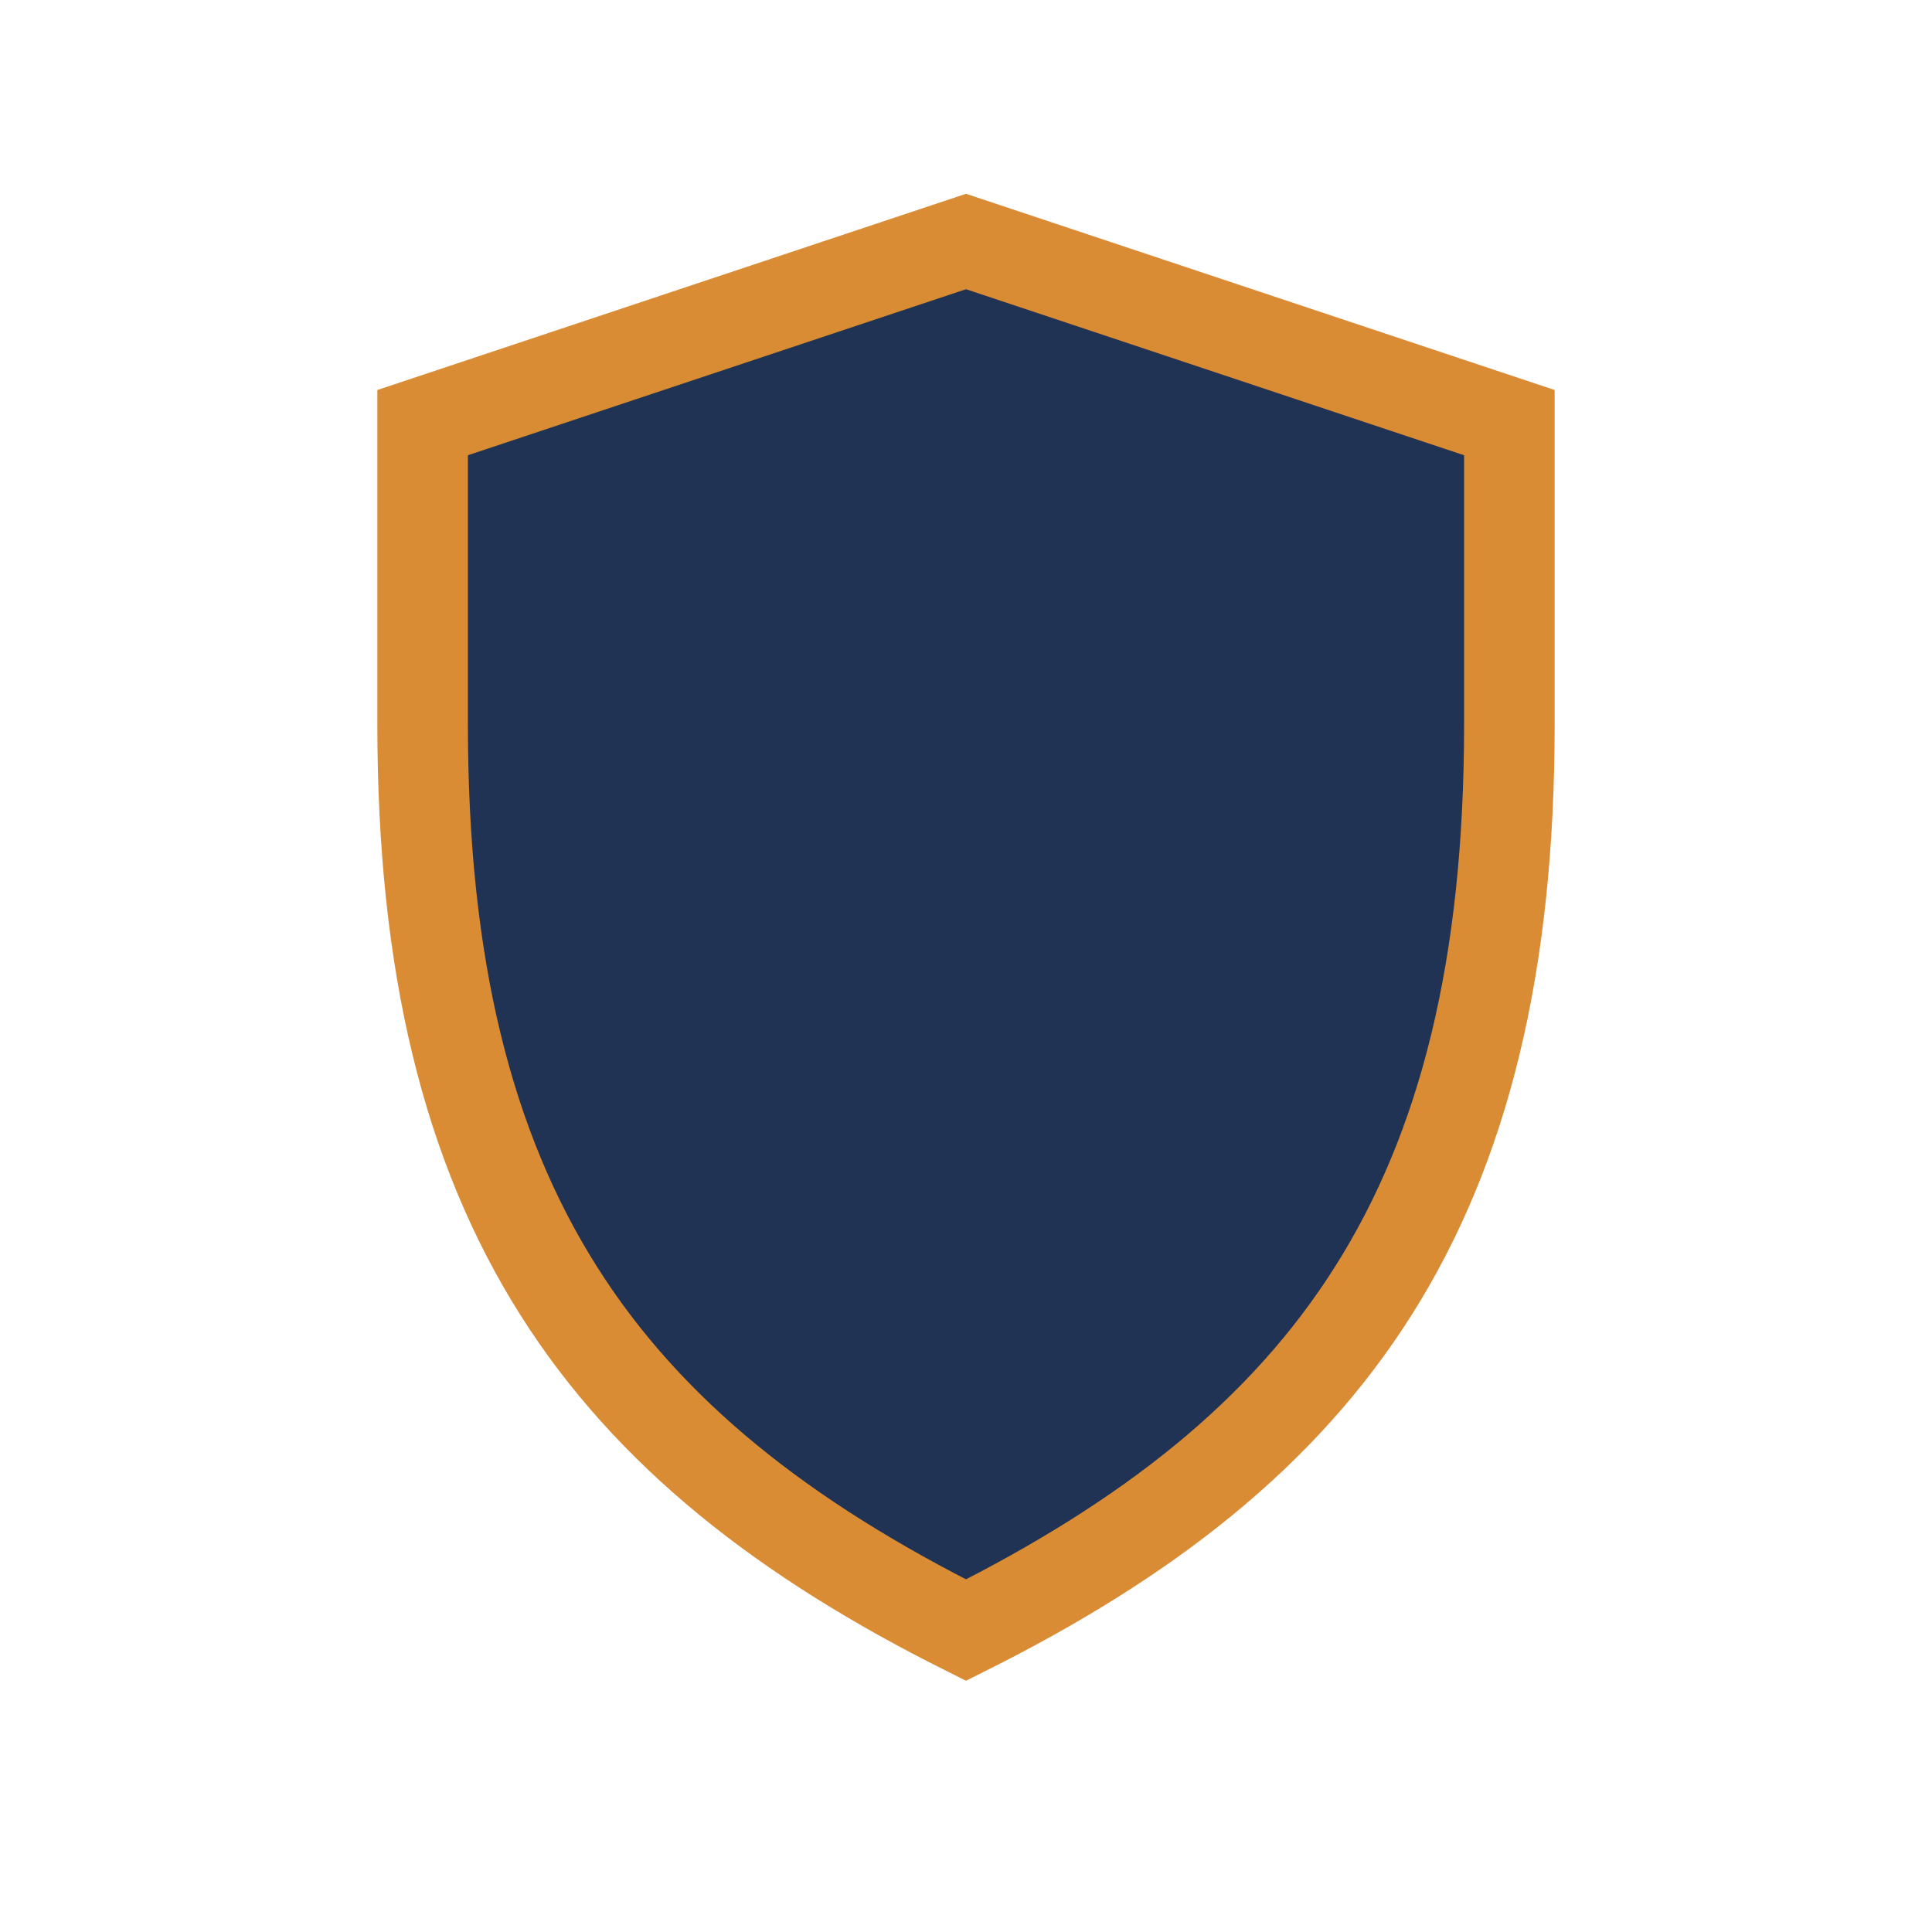
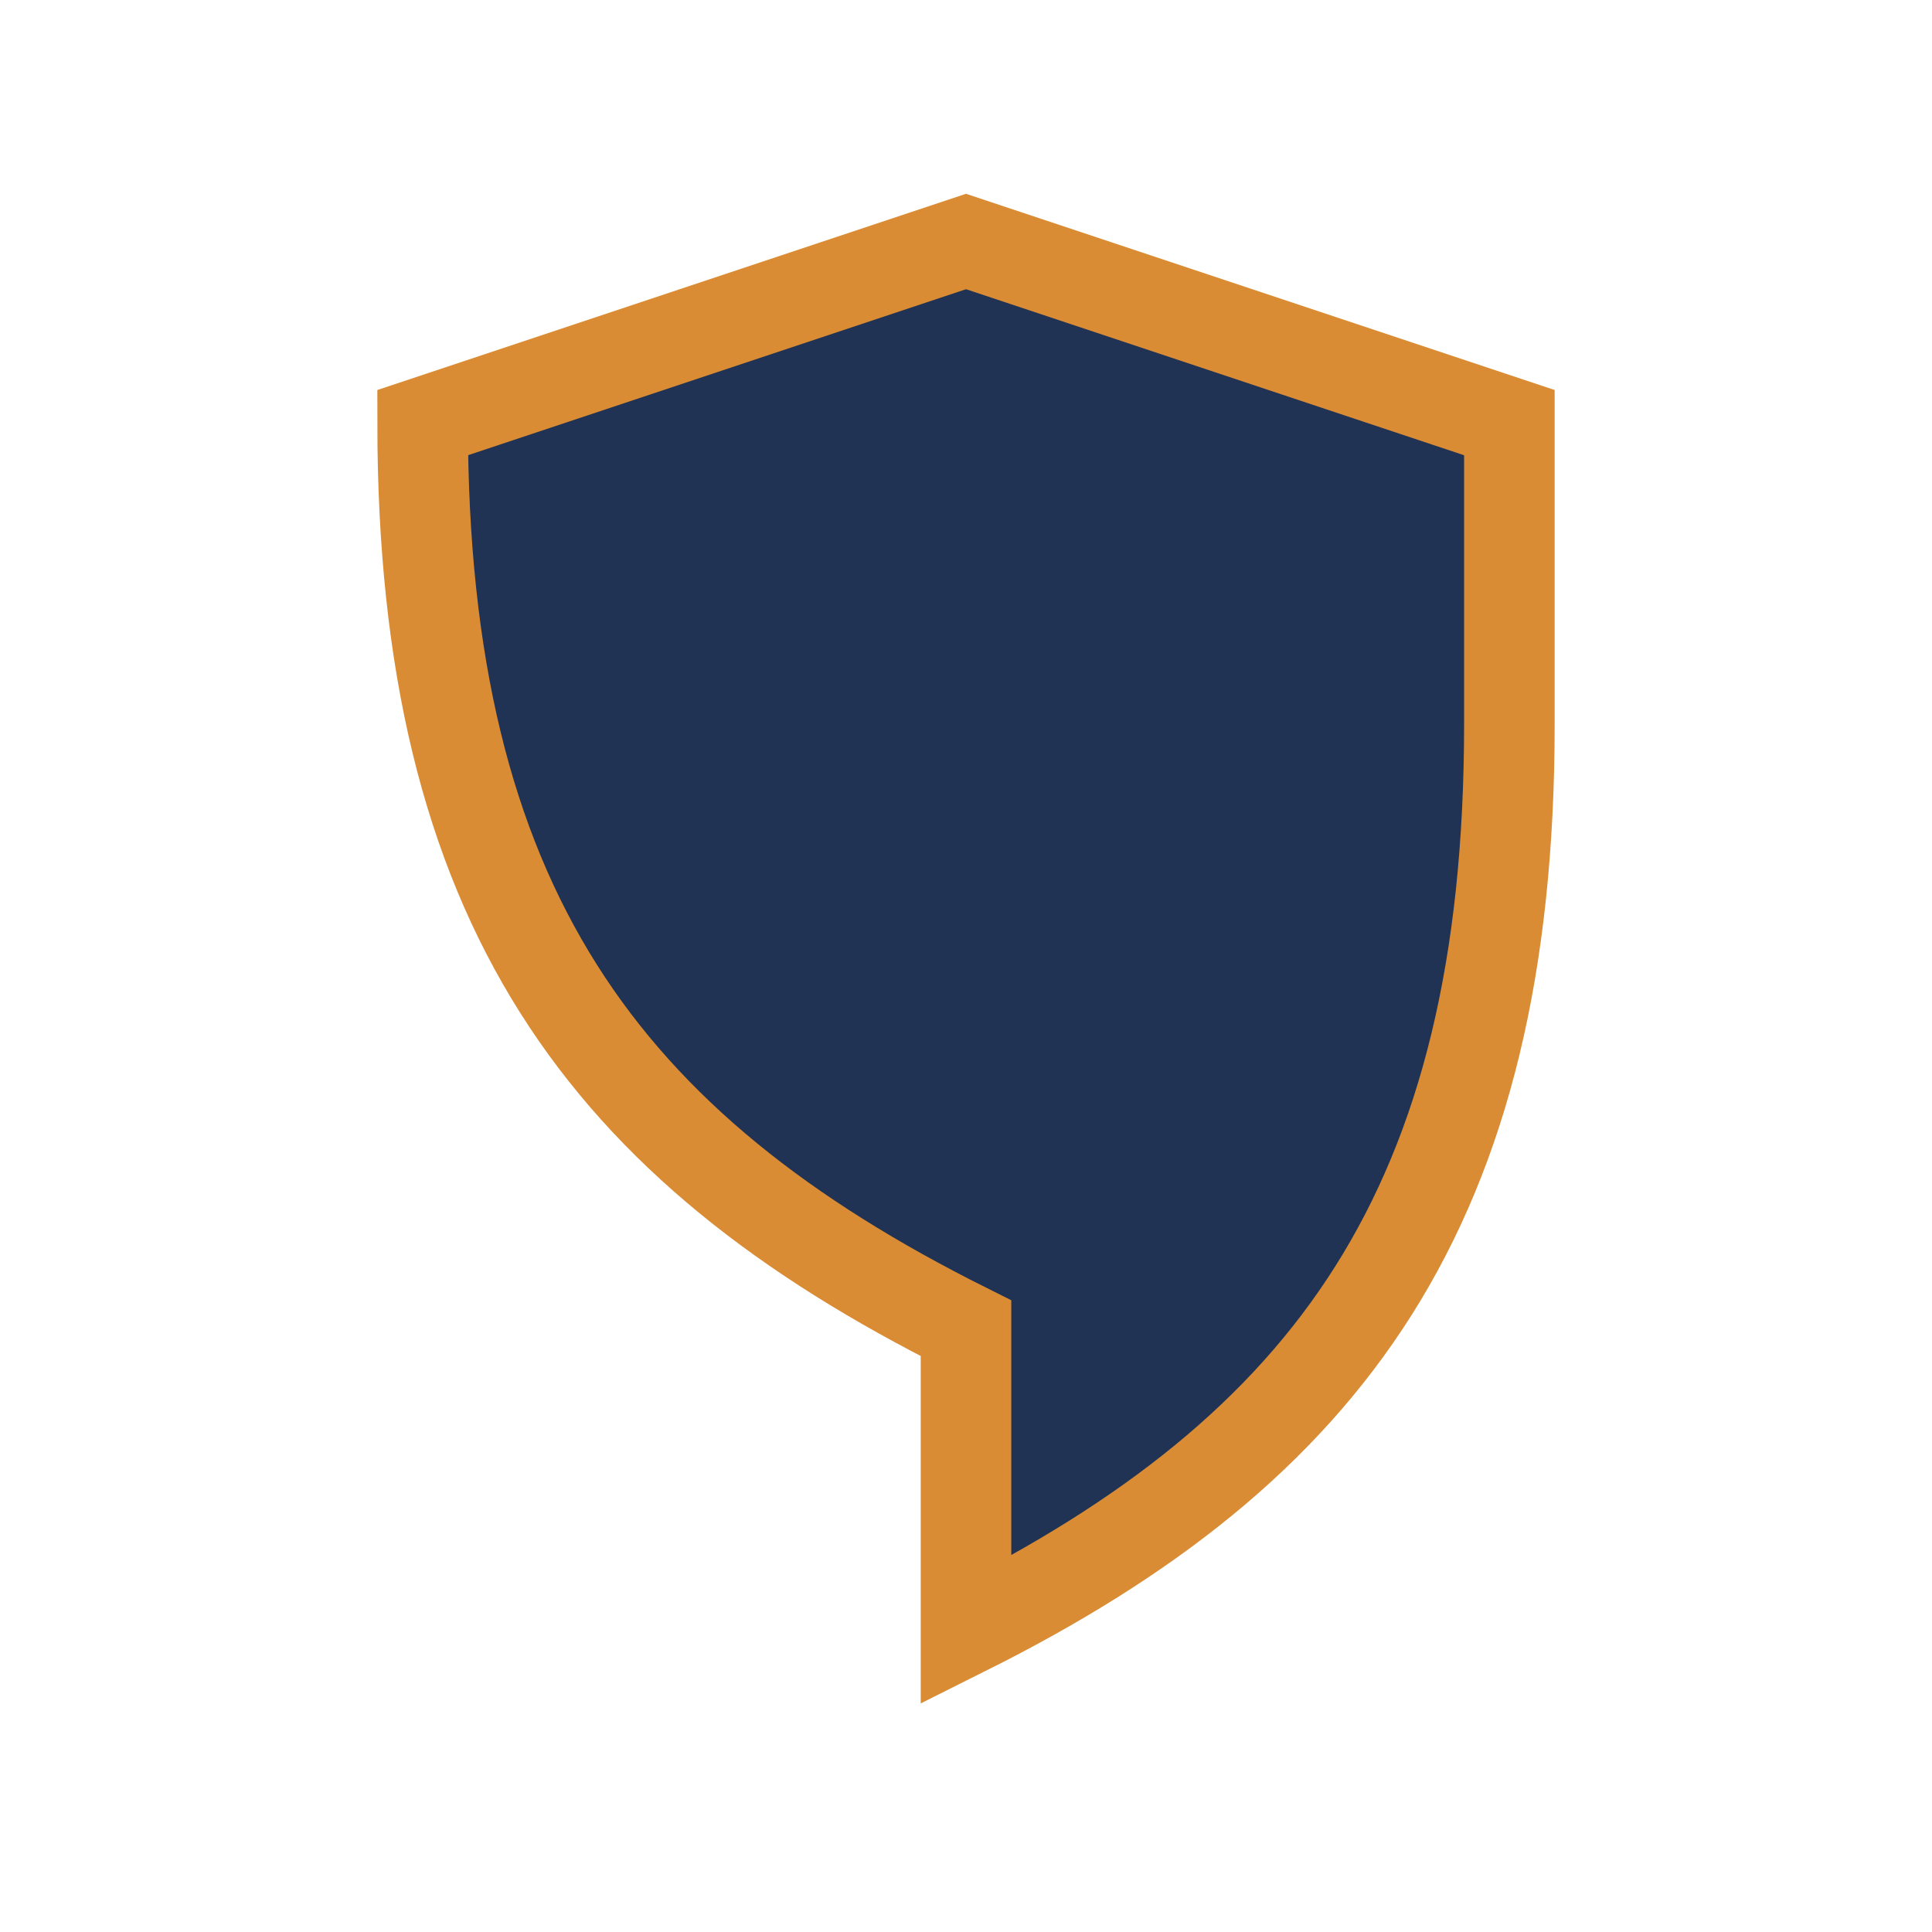
<svg xmlns="http://www.w3.org/2000/svg" width="32" height="32" viewBox="0 0 32 32">
-   <path d="M16 27c6-3 9-7 9-15V7l-9-3-9 3v5c0 8 3 12 9 15z" fill="#203354" stroke="#D98C34" stroke-width="1.5" />
+   <path d="M16 27c6-3 9-7 9-15V7l-9-3-9 3c0 8 3 12 9 15z" fill="#203354" stroke="#D98C34" stroke-width="1.5" />
</svg>